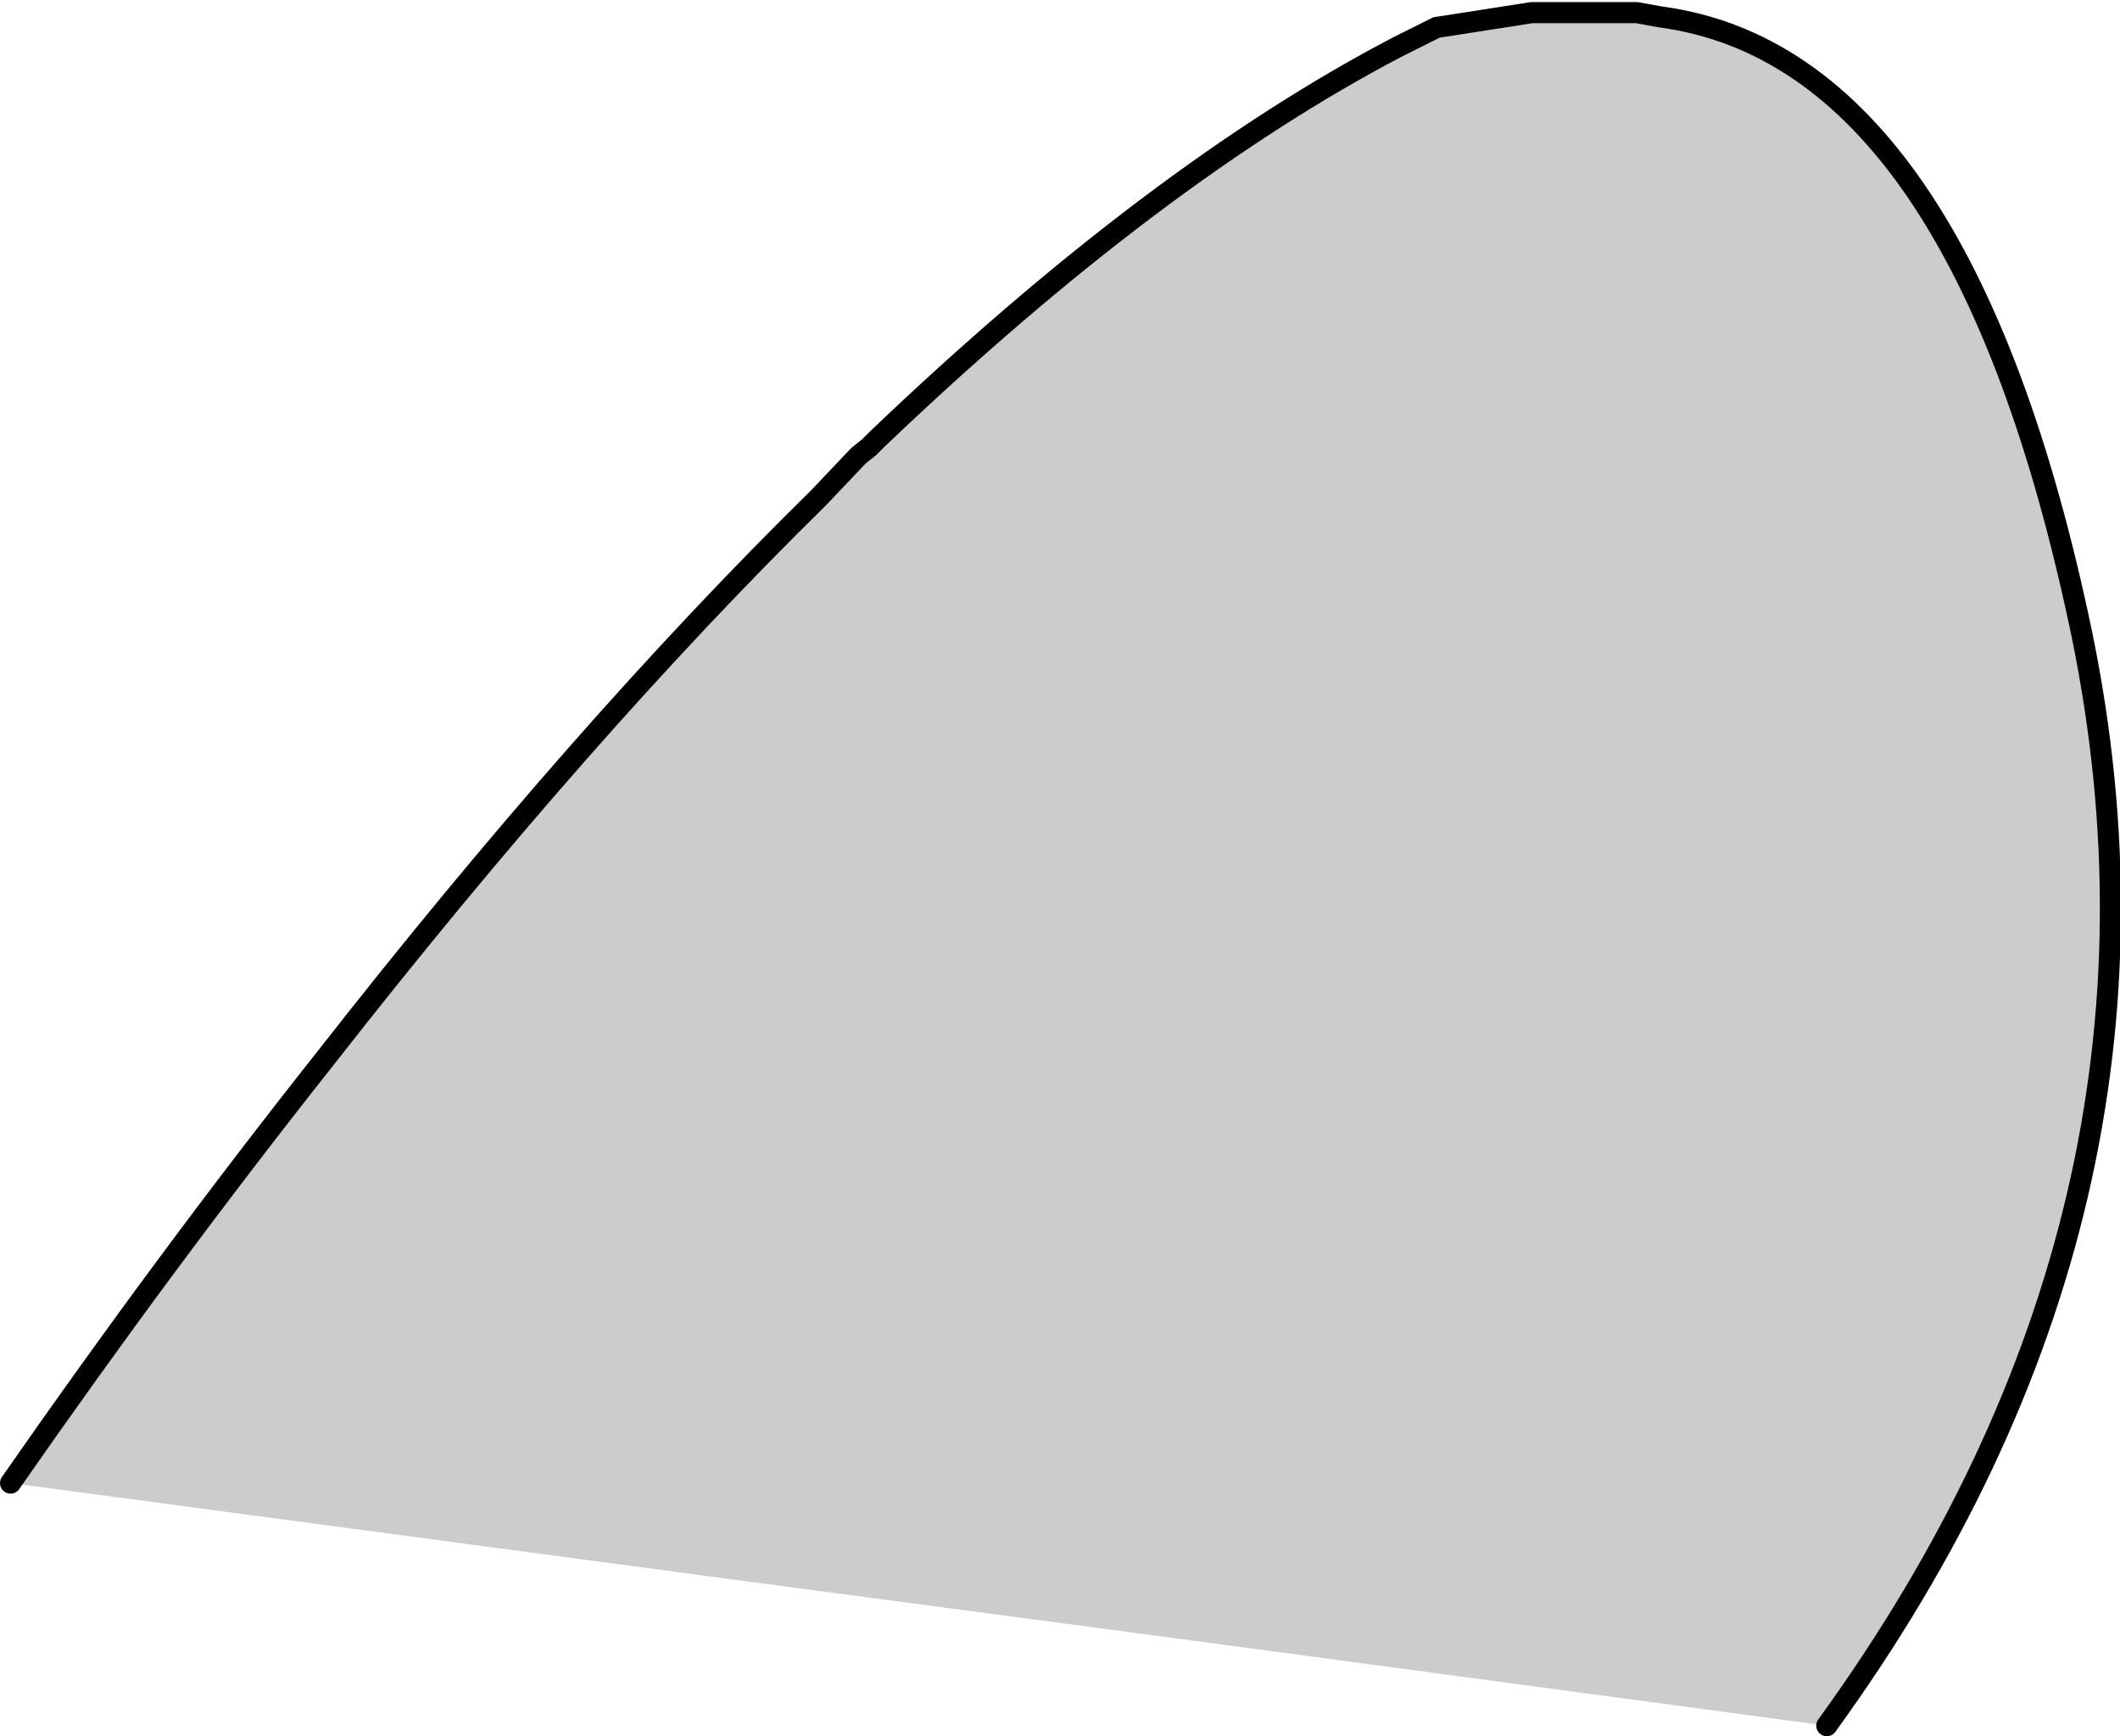
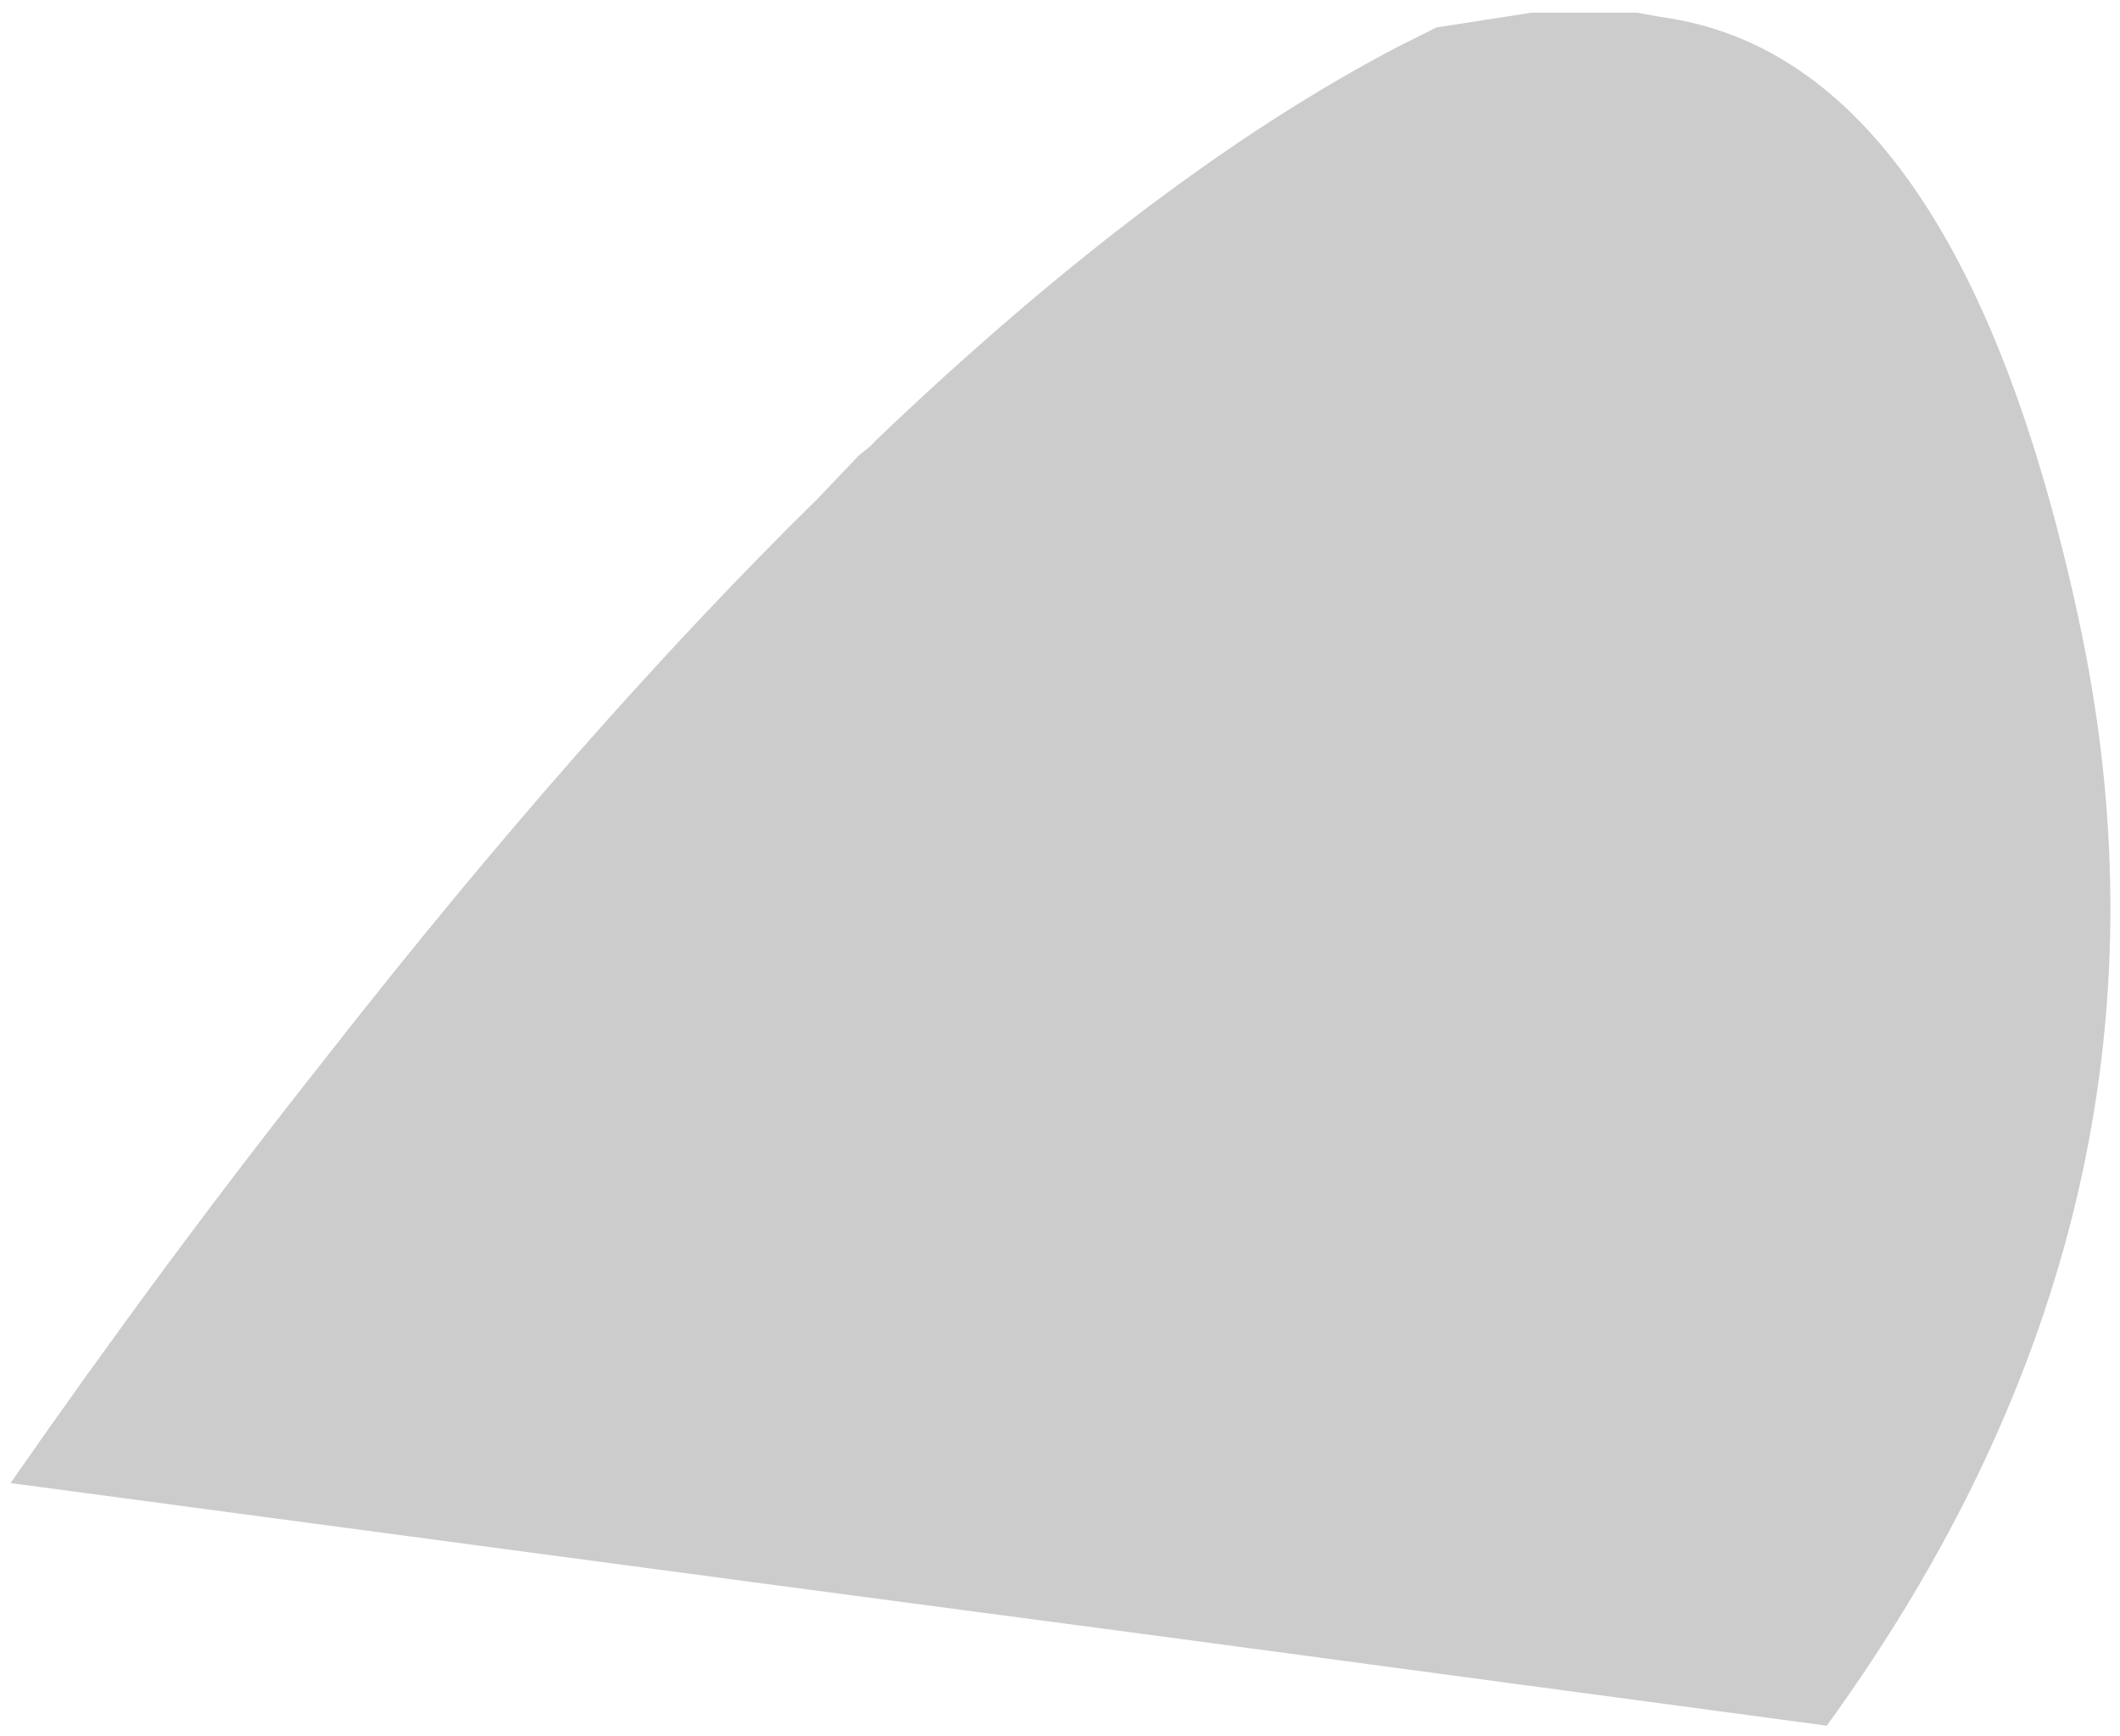
<svg xmlns="http://www.w3.org/2000/svg" height="41.15px" width="50.25px">
  <g transform="matrix(1.0, 0.0, 0.0, 1.0, -22.55, -120.85)">
    <path d="M22.8 156.0 Q26.45 150.75 30.25 145.95 36.35 138.15 41.95 132.65 L42.9 131.65 43.15 131.45 43.35 131.25 Q49.95 124.95 55.7 121.95 L56.6 121.5 57.25 121.4 58.85 121.15 59.95 121.15 61.35 121.15 61.9 121.25 Q69.05 122.2 71.9 135.9 74.7 149.55 65.85 161.75 L50.2 159.65 40.4 158.35 22.8 156.0" fill="#cccccc" fill-rule="evenodd" stroke="none" />
-     <path d="M22.8 156.0 Q26.45 150.75 30.25 145.95 36.35 138.15 41.95 132.65 L42.9 131.65 43.15 131.45 43.35 131.25 Q49.95 124.95 55.7 121.95 L56.6 121.5 57.25 121.4 58.85 121.15 59.95 121.15 61.35 121.15 61.9 121.25 Q69.05 122.2 71.9 135.9 74.7 149.55 65.85 161.75" fill="none" stroke="#000000" stroke-linecap="round" stroke-linejoin="round" stroke-width="0.5" />
  </g>
</svg>